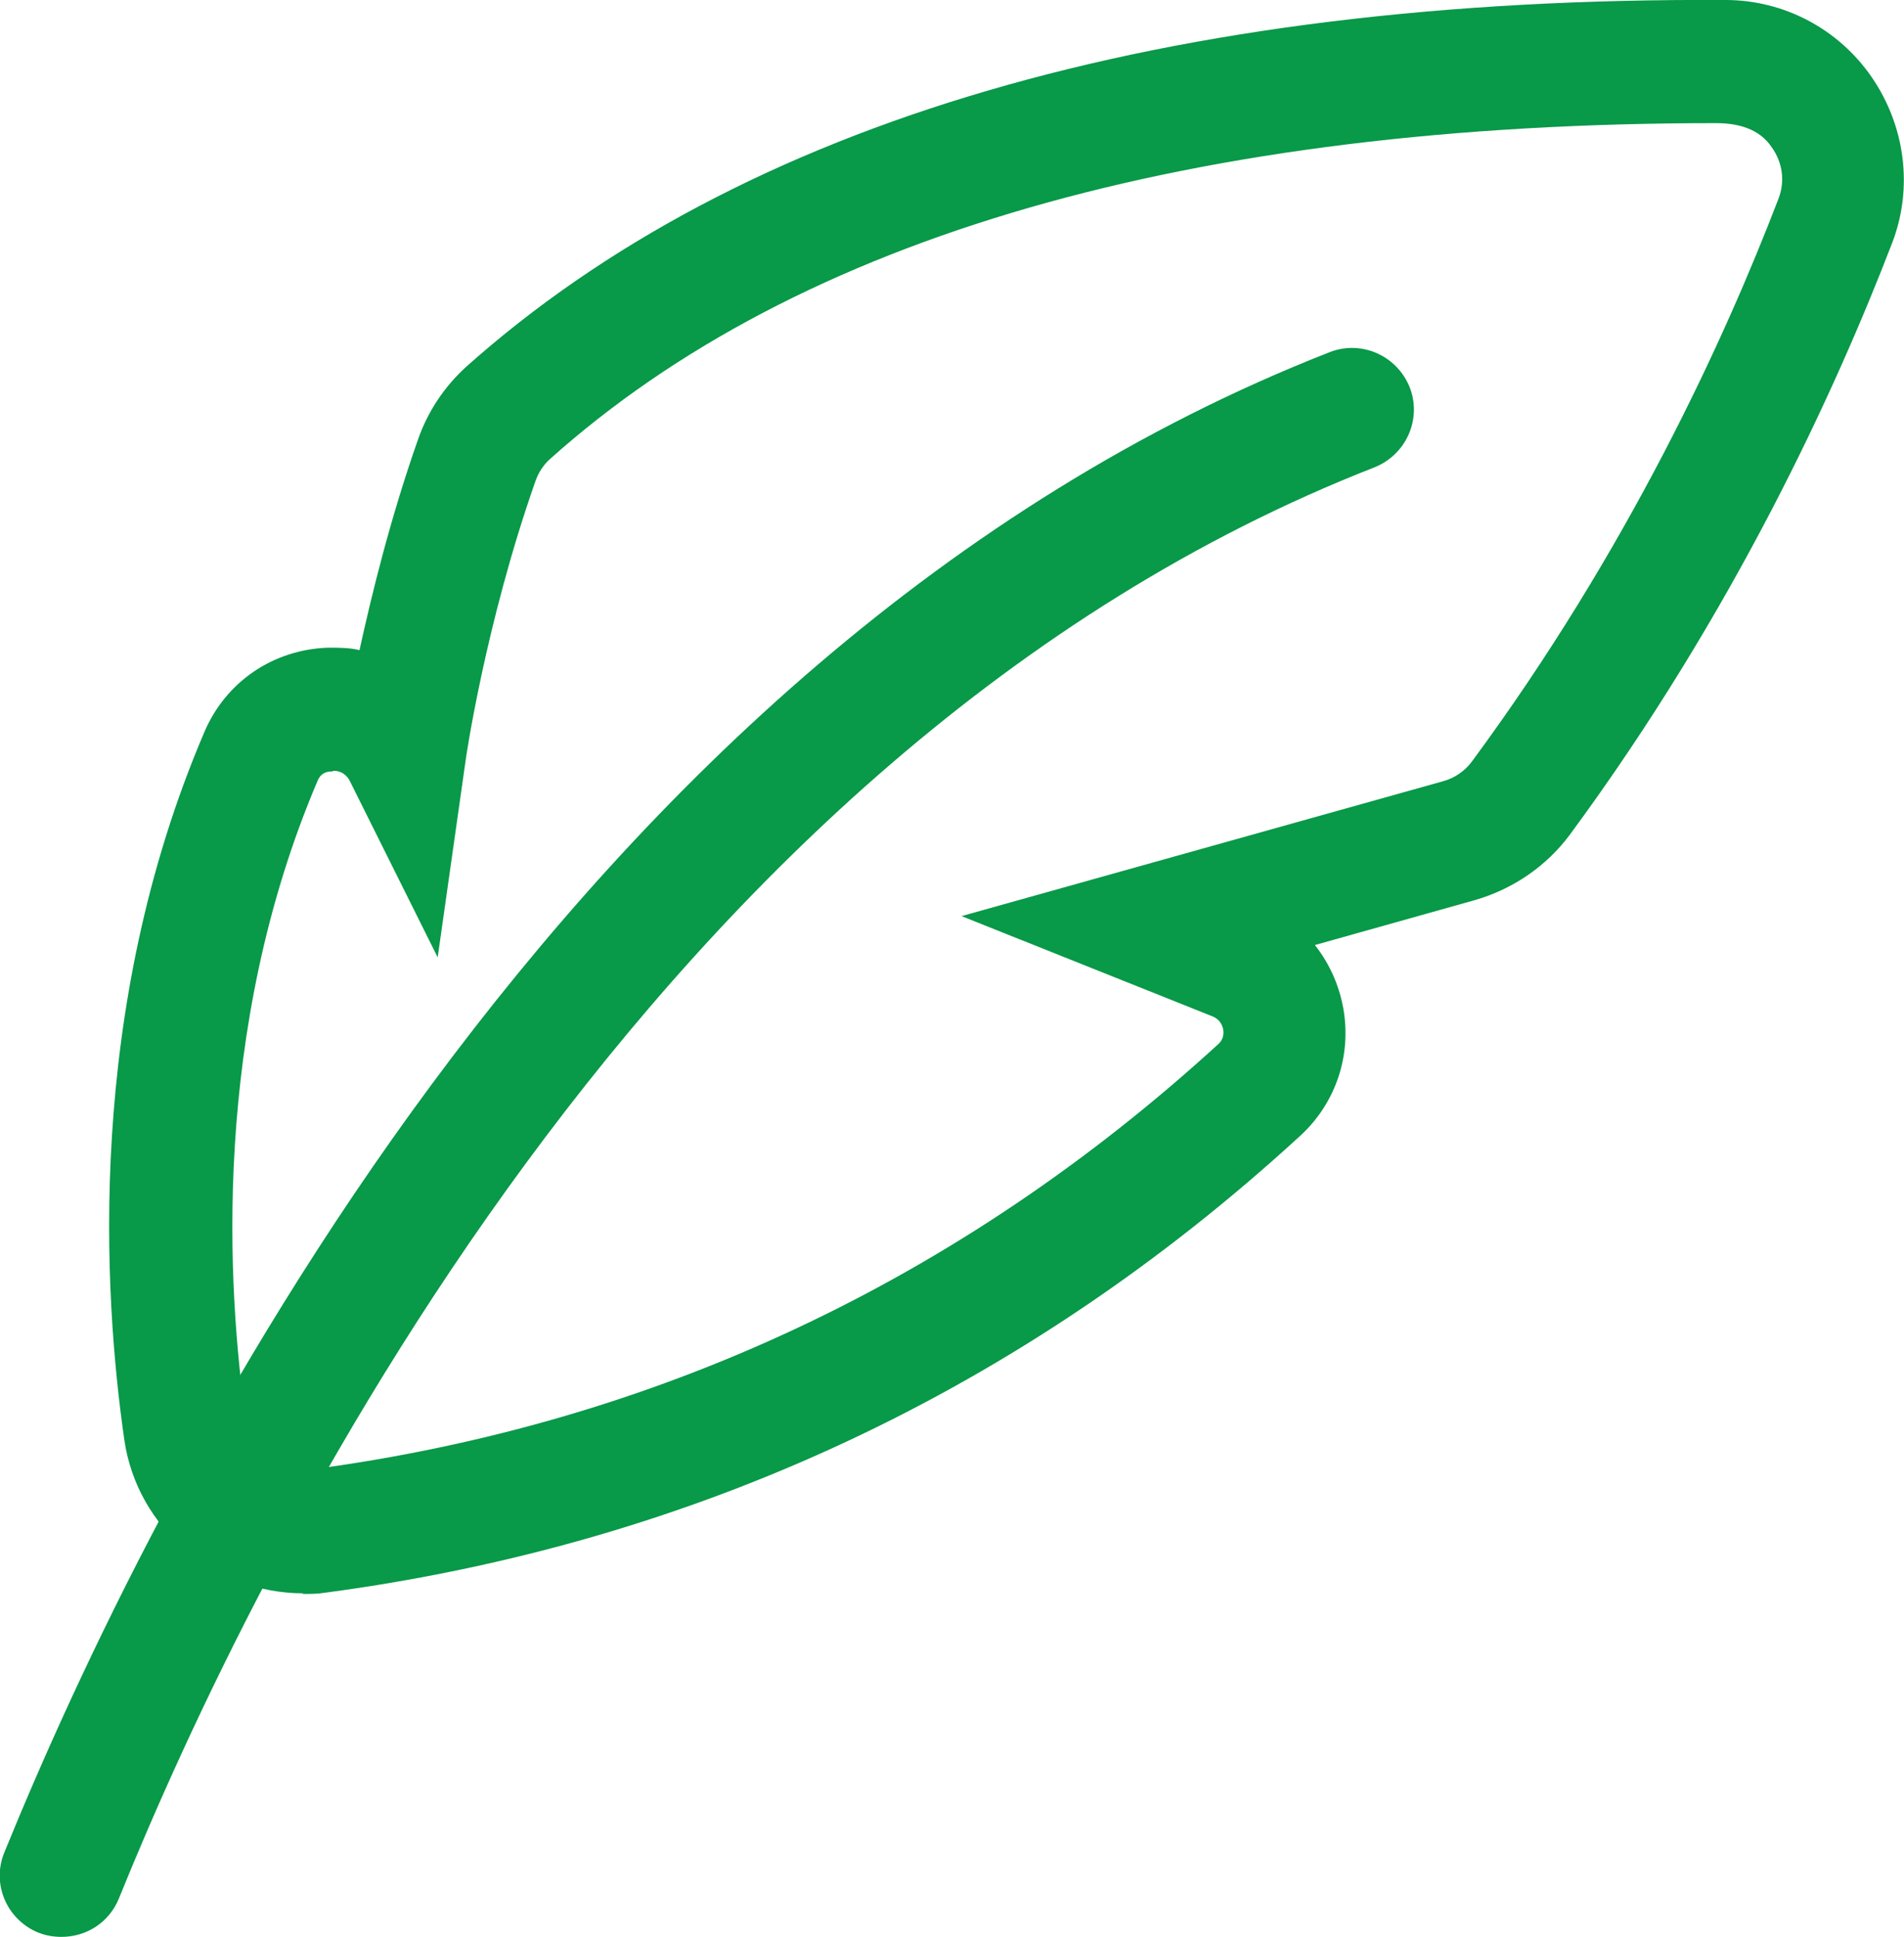
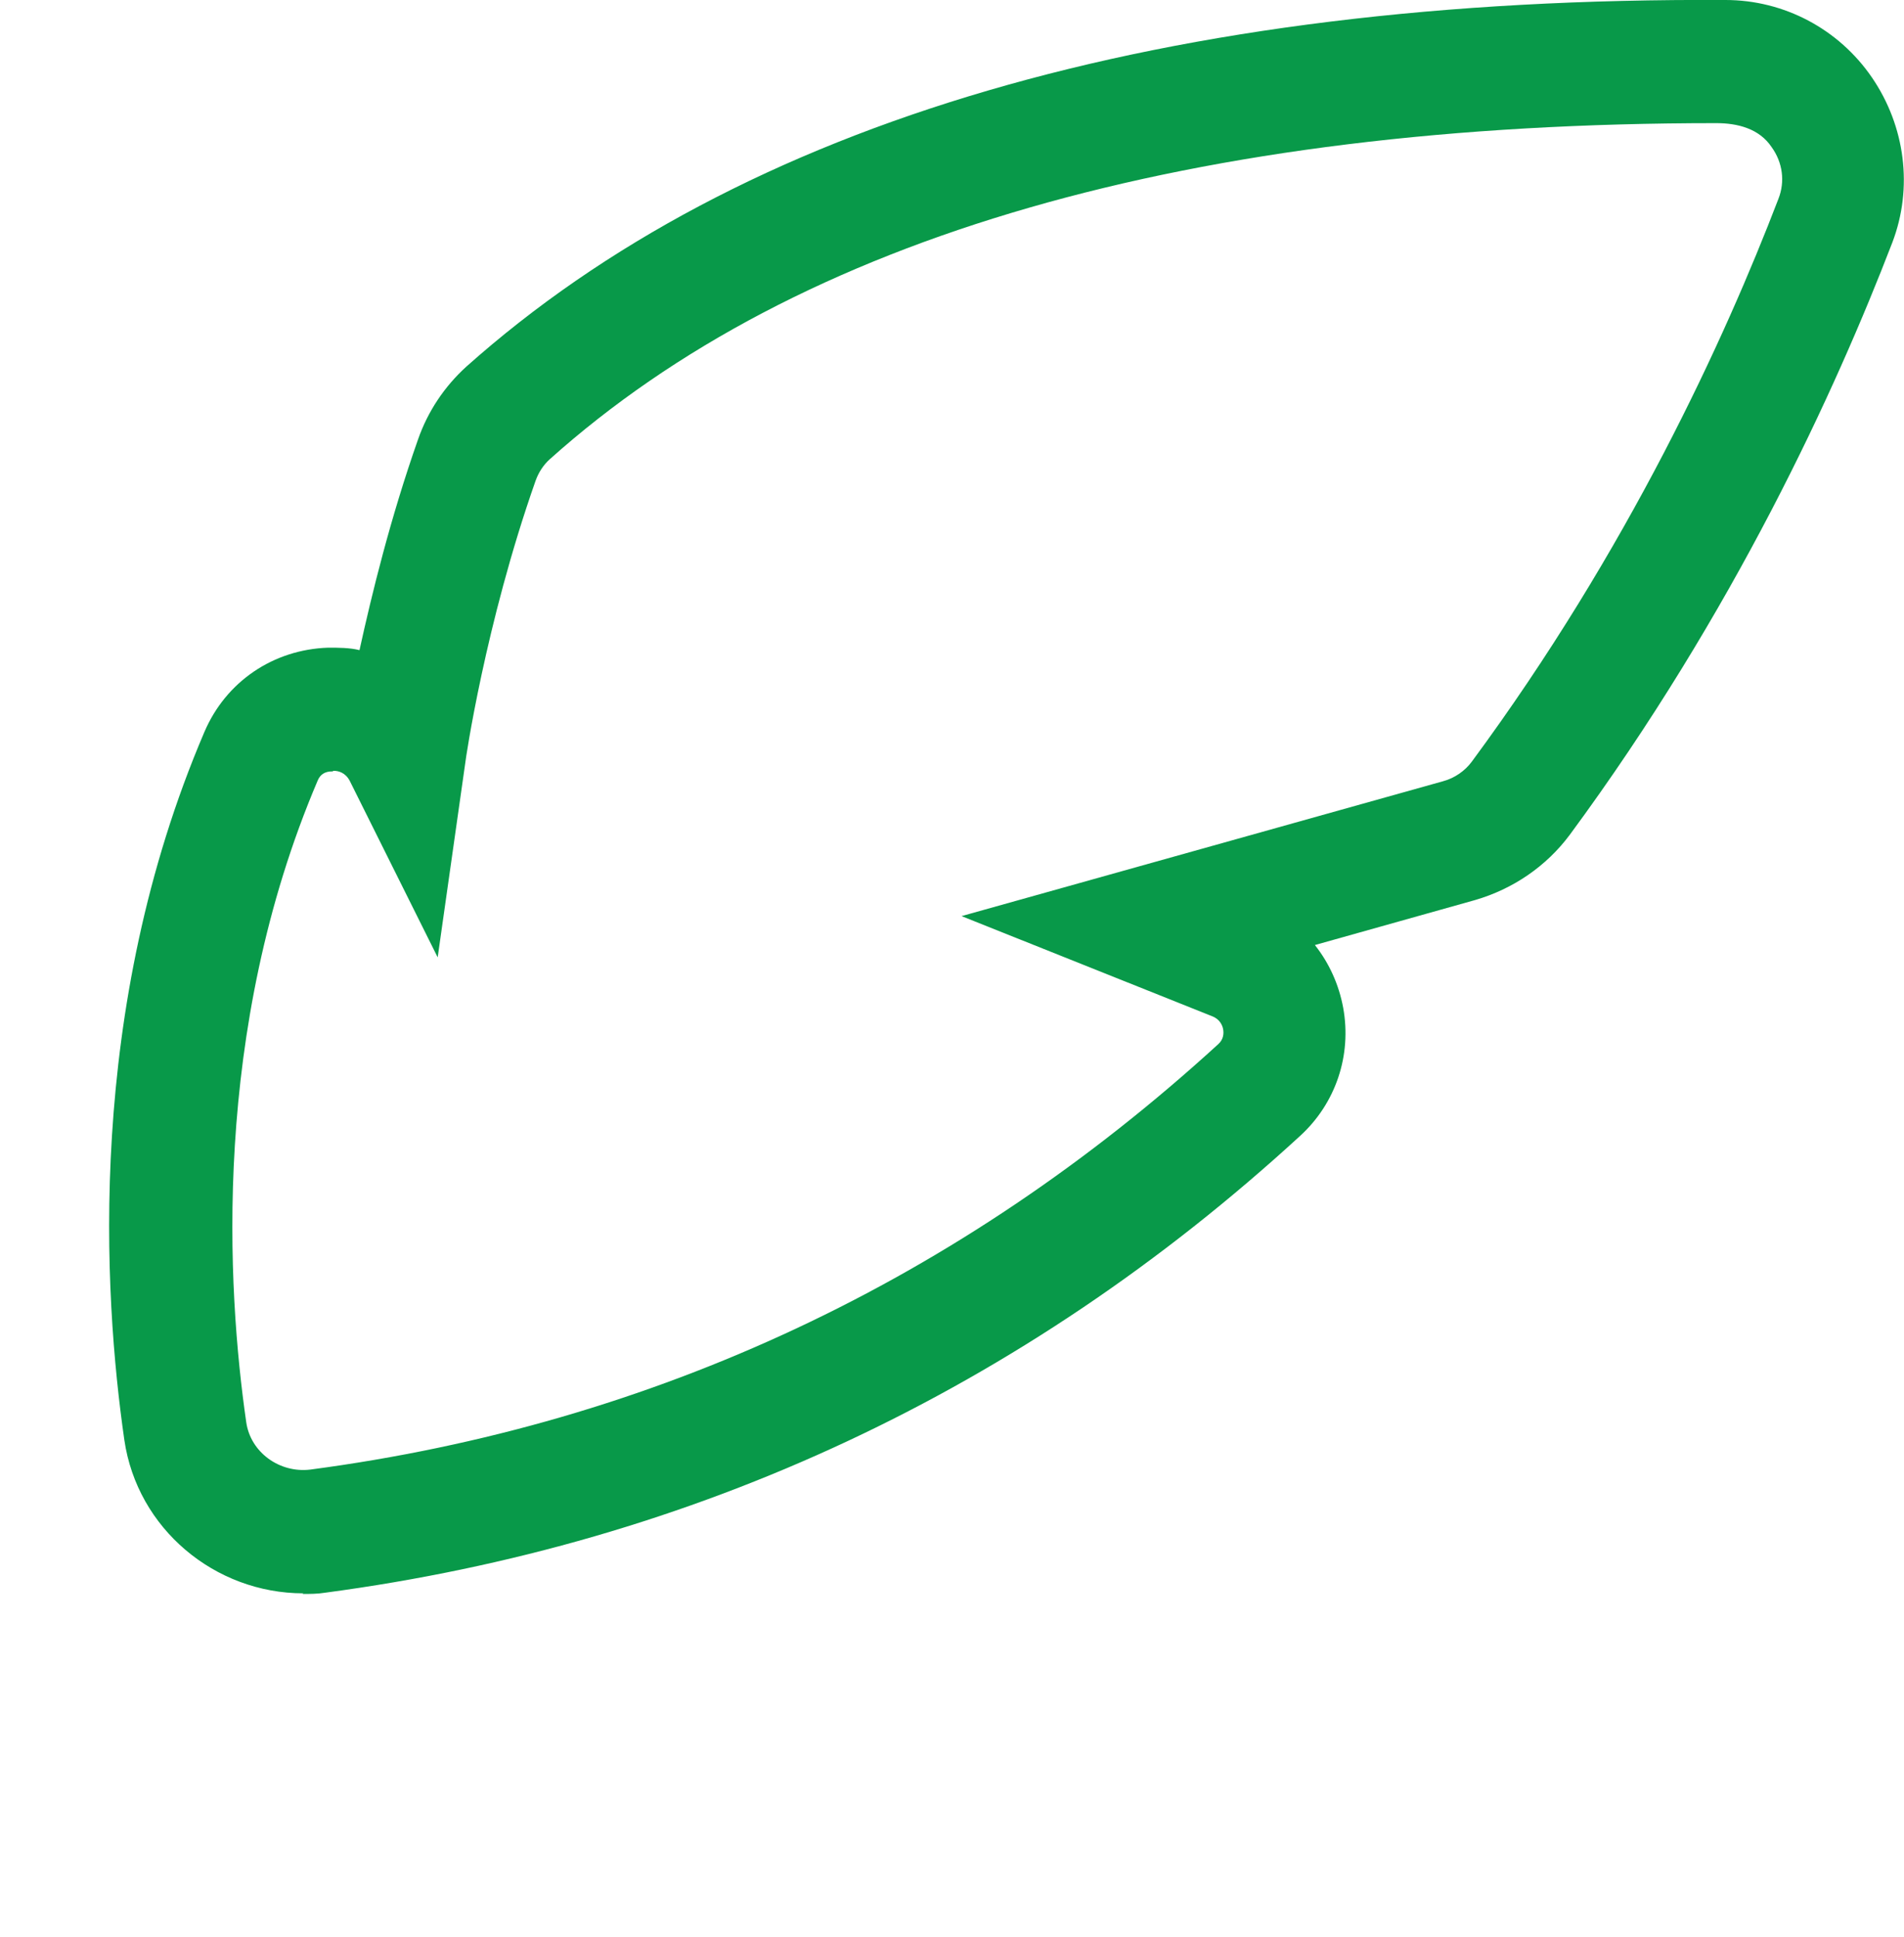
<svg xmlns="http://www.w3.org/2000/svg" id="Layer_2" data-name="Layer 2" viewBox="0 0 30.93 31.46">
  <defs>
    <style>
      .cls-1 {
        fill: #089949;
      }
    </style>
  </defs>
  <g id="Layer_1-2" data-name="Layer 1">
    <g>
-       <path class="cls-1" d="M4.93,25.88c-1.44,0-2.7-1.05-2.91-2.49-.34-2.36-.63-6.99,1.3-11.5.35-.82,1.12-1.34,2.01-1.37.17,0,.35,0,.51.04.2-.91.5-2.14.95-3.42.16-.46.43-.86.78-1.18C12.03,1.98,18.92-.05,28.03,0c.95,0,1.84.47,2.38,1.26.54.79.67,1.79.33,2.68h0c-.92,2.39-2.57,6-5.24,9.62-.38.51-.92.88-1.54,1.06l-2.6.73c.23.29.39.64.46,1.02.14.77-.12,1.55-.7,2.08-4.5,4.13-9.83,6.62-15.84,7.42-.12.02-.25.02-.37.02ZM5.4,12.53h-.01c-.11,0-.19.05-.23.15-1.73,4.06-1.47,8.27-1.16,10.42.07.49.54.83,1.04.77,5.59-.74,10.55-3.07,14.75-6.91.09-.08.09-.18.08-.24-.01-.06-.05-.16-.17-.21l-4.08-1.63,7.82-2.19c.19-.05.36-.17.47-.32,2.54-3.44,4.11-6.87,4.98-9.14.11-.28.07-.59-.11-.84-.2-.3-.55-.39-.9-.39-8.53,0-14.91,1.84-18.95,5.46-.1.09-.18.21-.23.35-.82,2.33-1.14,4.55-1.14,4.57l-.45,3.17-1.43-2.87c-.07-.13-.18-.16-.26-.16ZM29.81,3.59h.01-.01Z" />
-       <path class="cls-1" d="M1,31.46c-.13,0-.25-.02-.38-.07-.51-.21-.76-.79-.55-1.3C2.39,24.39,9.11,10.61,21.6,5.72c.51-.2,1.09.05,1.3.57.2.51-.05,1.09-.57,1.3C10.56,12.19,4.14,25.38,1.93,30.84c-.16.39-.53.62-.93.62Z" />
+       <path class="cls-1" d="M4.93,25.88c-1.44,0-2.7-1.05-2.91-2.49-.34-2.36-.63-6.99,1.3-11.5.35-.82,1.12-1.34,2.01-1.37.17,0,.35,0,.51.04.2-.91.5-2.14.95-3.42.16-.46.43-.86.78-1.18C12.03,1.98,18.92-.05,28.03,0c.95,0,1.84.47,2.38,1.26.54.79.67,1.79.33,2.68h0c-.92,2.39-2.57,6-5.24,9.62-.38.51-.92.88-1.54,1.06l-2.6.73c.23.29.39.64.46,1.02.14.77-.12,1.55-.7,2.08-4.5,4.13-9.83,6.62-15.84,7.42-.12.02-.25.02-.37.02ZM5.4,12.53h-.01c-.11,0-.19.05-.23.15-1.73,4.06-1.47,8.27-1.16,10.42.07.49.54.83,1.04.77,5.59-.74,10.55-3.07,14.75-6.91.09-.08.09-.18.08-.24-.01-.06-.05-.16-.17-.21l-4.08-1.63,7.82-2.19c.19-.05.36-.17.47-.32,2.54-3.44,4.11-6.87,4.98-9.14.11-.28.07-.59-.11-.84-.2-.3-.55-.39-.9-.39-8.53,0-14.91,1.84-18.95,5.46-.1.09-.18.21-.23.35-.82,2.33-1.14,4.55-1.14,4.57l-.45,3.17-1.43-2.87c-.07-.13-.18-.16-.26-.16M29.81,3.59h.01-.01Z" />
    </g>
  </g>
</svg>